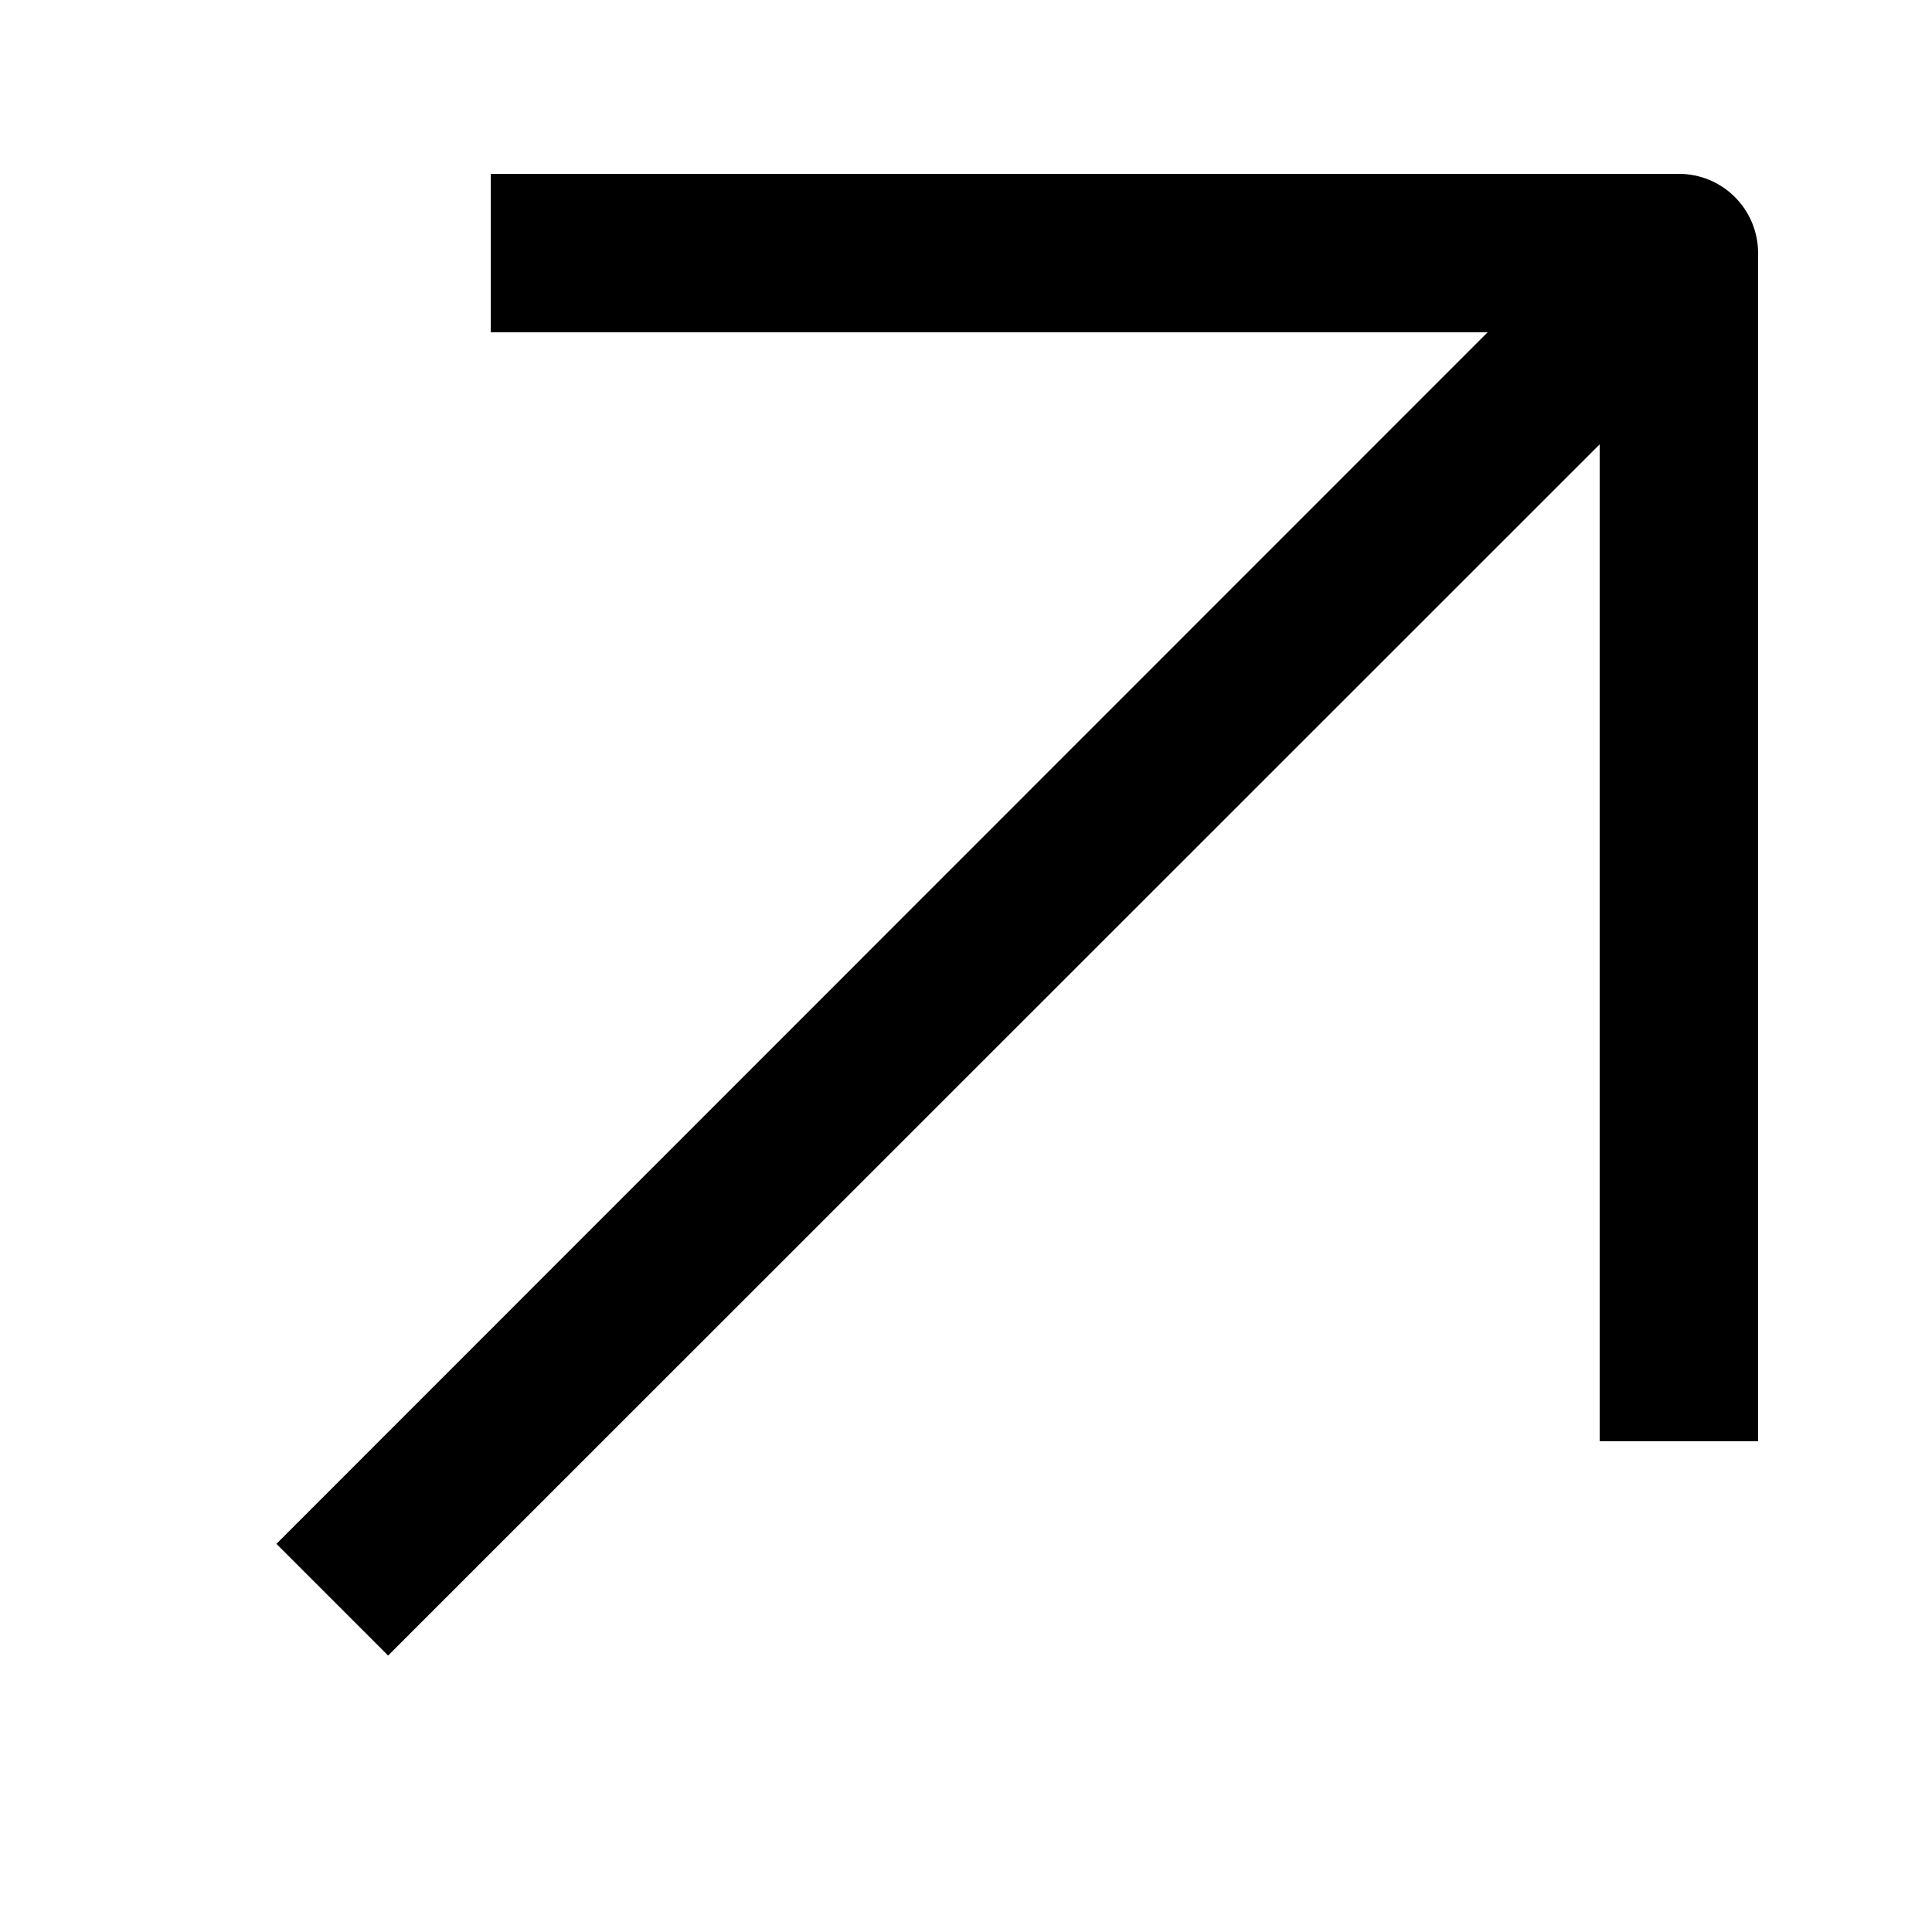
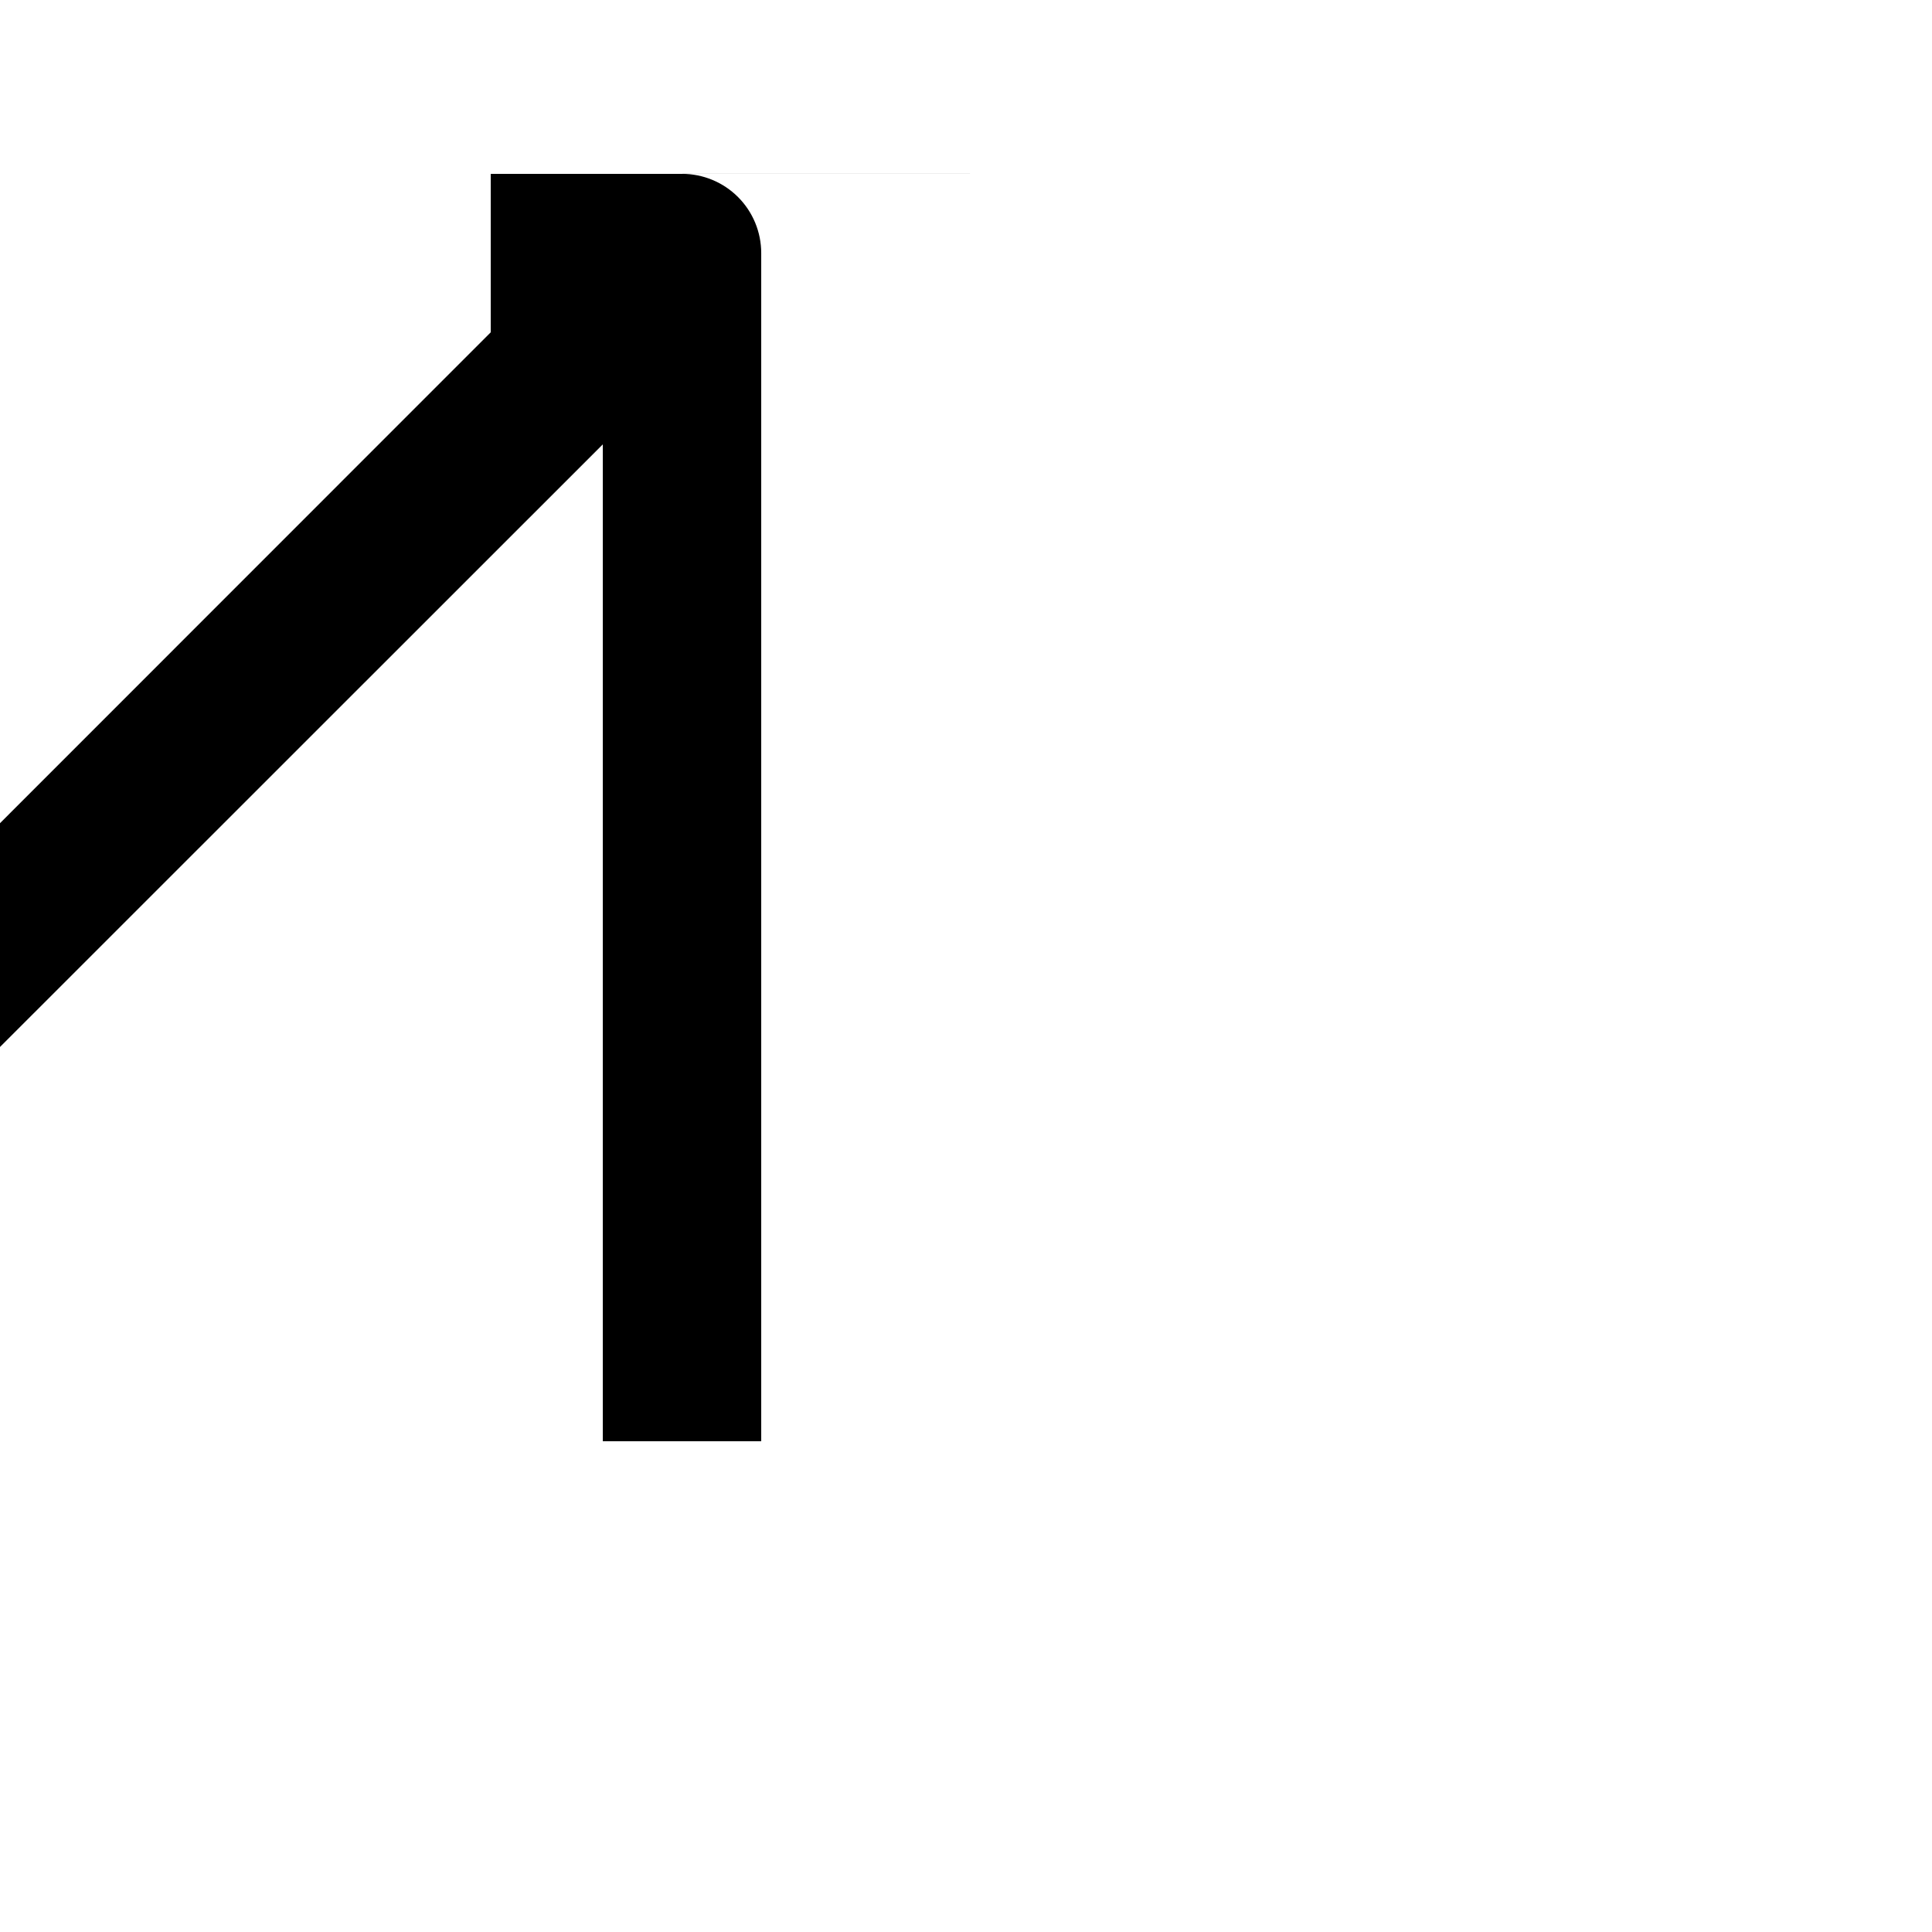
<svg xmlns="http://www.w3.org/2000/svg" fill="#000000" width="800px" height="800px" version="1.1" viewBox="144 144 512 512">
-   <path d="m588.93 190.08h-314.88v41.984h264.18l-320.97 321.07 29.598 29.598 321.07-320.97v264.18h41.984v-314.88c0-5.566-2.211-10.906-6.148-14.844s-9.273-6.148-14.844-6.148z" />
+   <path d="m588.93 190.08h-314.88v41.984l-320.97 321.07 29.598 29.598 321.07-320.97v264.18h41.984v-314.88c0-5.566-2.211-10.906-6.148-14.844s-9.273-6.148-14.844-6.148z" />
</svg>